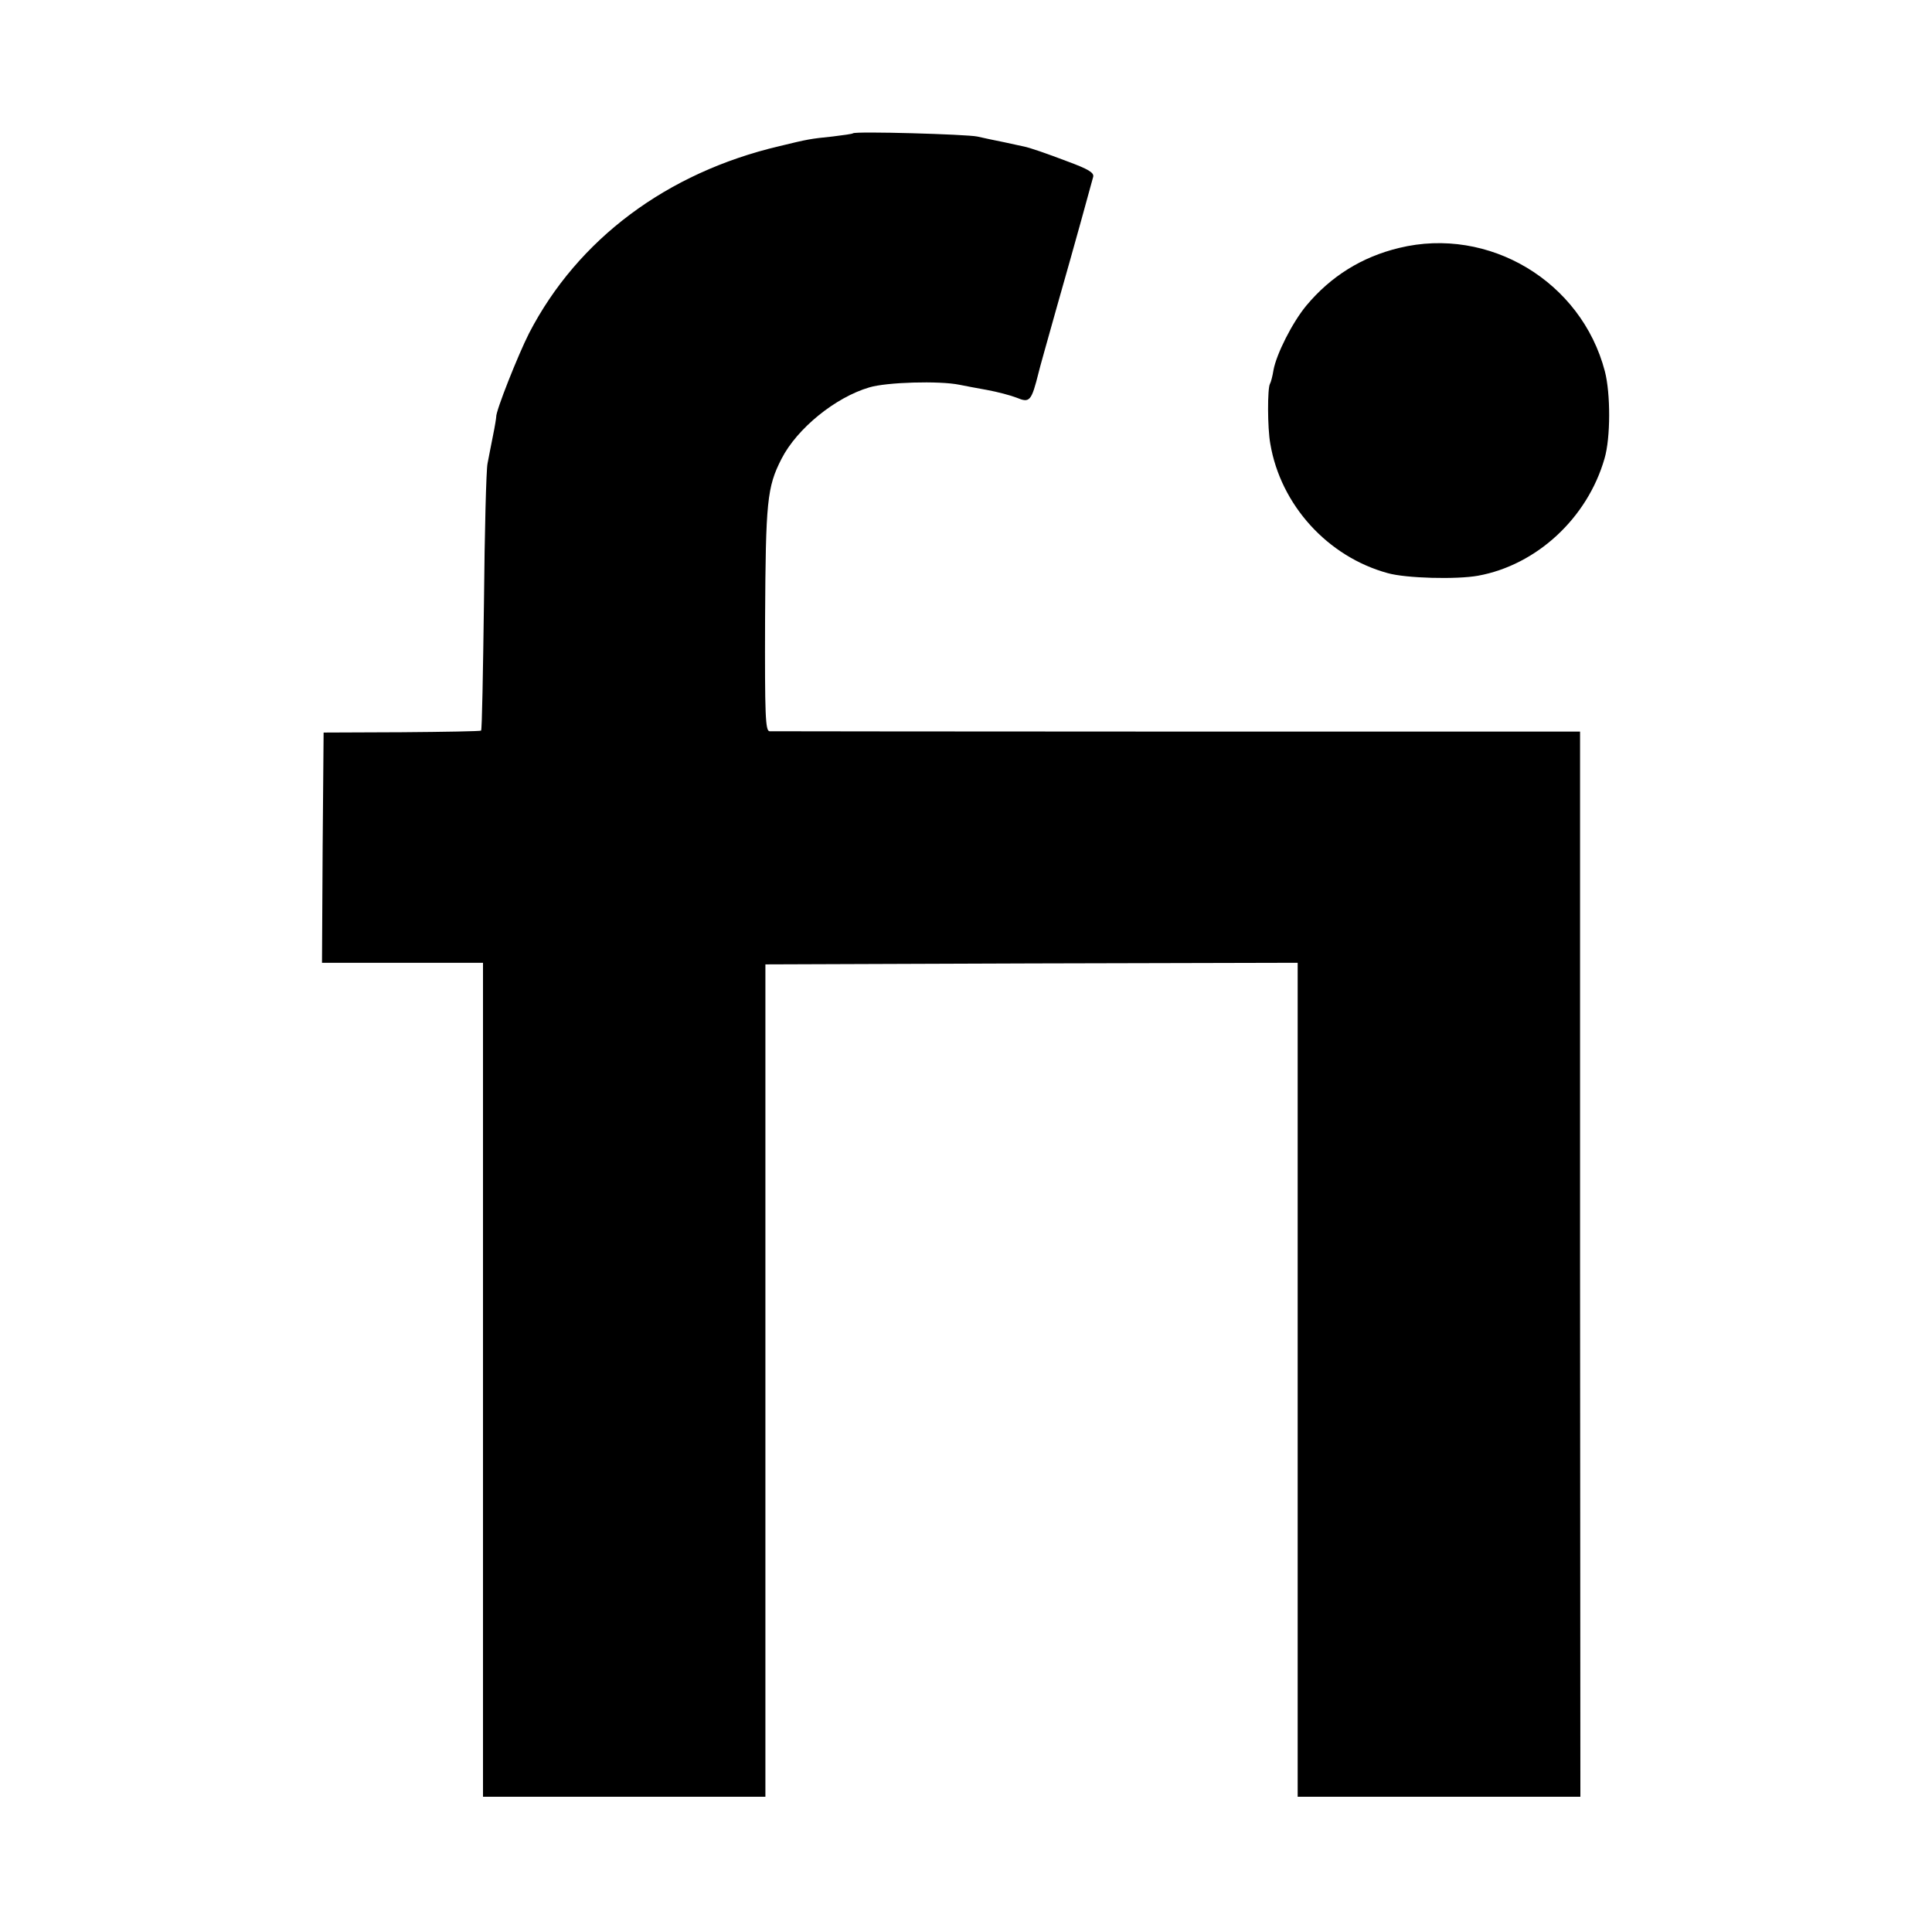
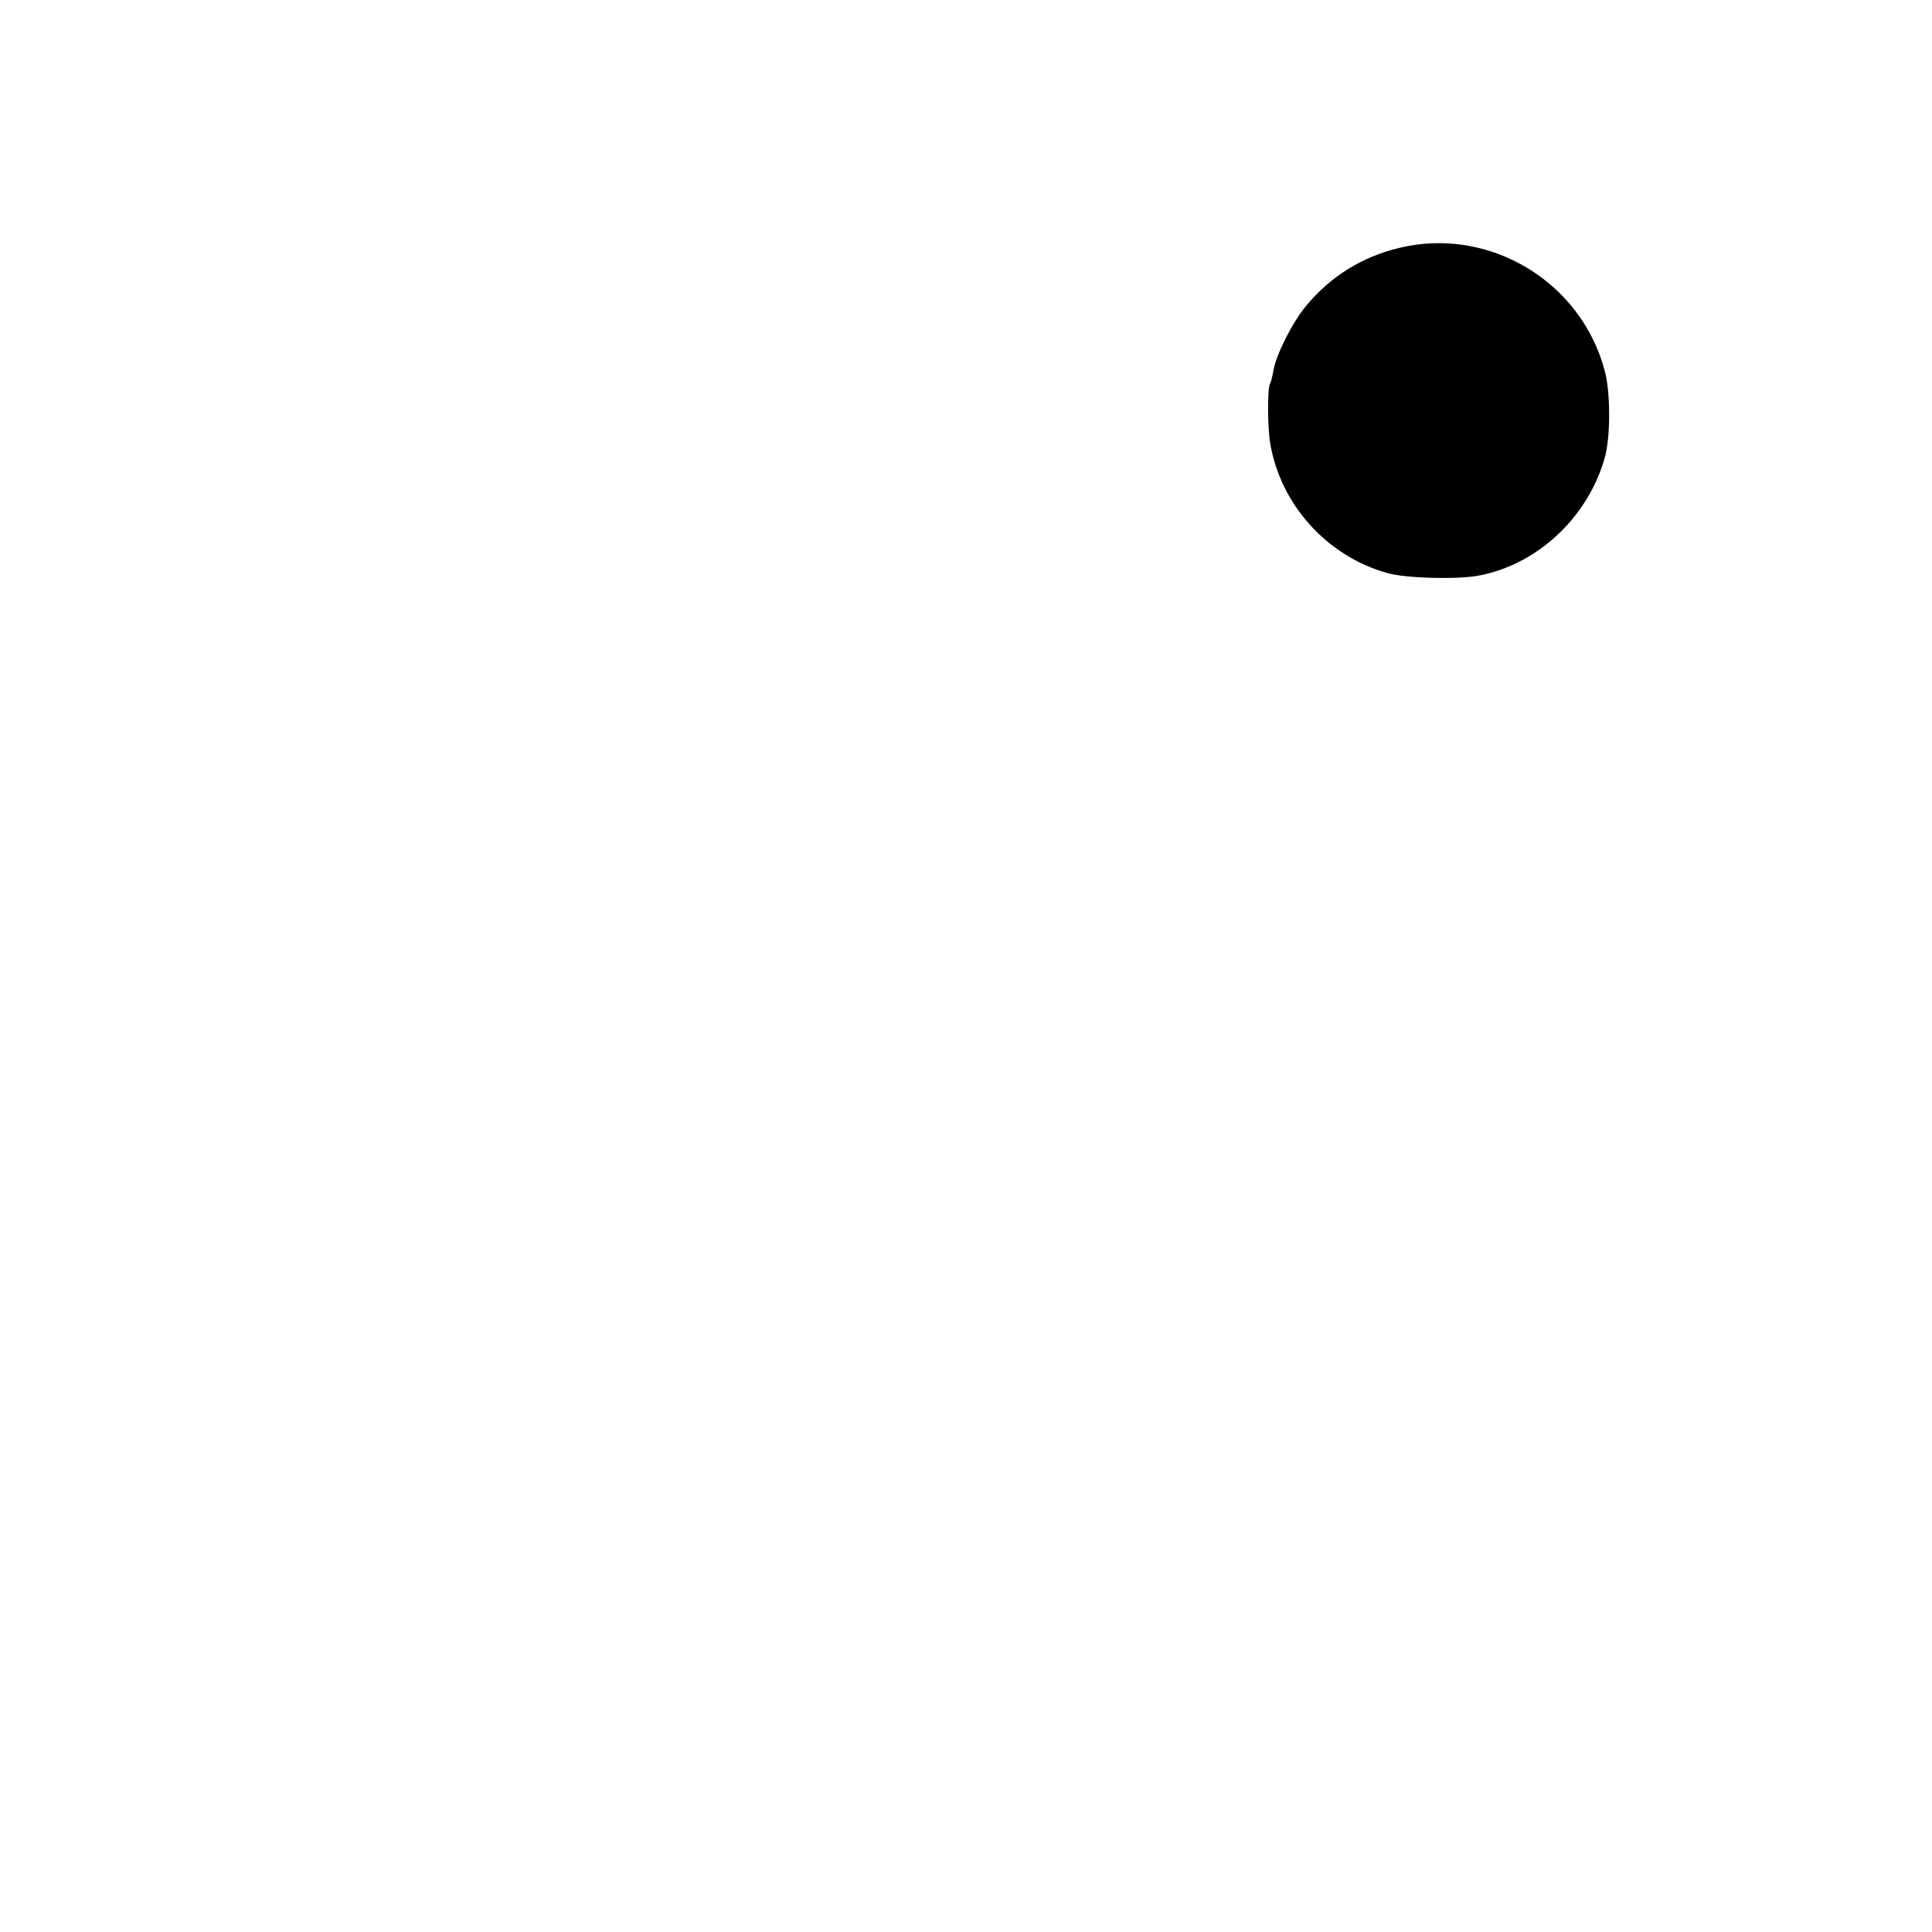
<svg xmlns="http://www.w3.org/2000/svg" version="1.0" width="600pt" height="600pt" viewBox="0 0 600 600" preserveAspectRatio="xMidYMid meet">
  <g transform="translate(0,600) scale(0.1,-0.1)" fill="#000000" stroke="none">
-     <path d="M2649 5586 c-2 -2 -31 -6 -64 -10 -68 -7 -75 -8 -165 -30 -349 -82 -626 -289 -777 -581 -34 -67 -104 -243 -102 -260 0 -3 -4 -29 -10 -58 -6 -28 -13 -68 -17 -87 -4 -19 -9 -213 -11 -430 -3 -217 -6 -397 -9 -399 -2 -2 -113 -4 -246 -5 l-243 -1 -3 -357 -2 -358 250 0 250 0 0 -1295 0 -1295 438 0 439 0 0 1293 0 1292 826 3 827 2 0 -1295 0 -1295 439 0 439 0 -1 1654 0 1654 -1251 0 c-688 0 -1258 1 -1266 1 -13 1 -15 46 -14 349 2 365 6 409 51 497 48 94 167 191 273 222 53 16 217 21 280 8 14 -3 52 -10 85 -16 33 -6 74 -17 92 -24 41 -17 46 -12 69 80 1 6 27 98 57 205 56 196 104 371 112 401 3 13 -16 24 -78 47 -71 27 -118 43 -137 47 -3 1 -30 6 -60 13 -30 6 -68 14 -85 18 -33 7 -379 17 -386 10z" />
    <path d="M4345 5230 c-116 -28 -212 -88 -288 -179 -44 -53 -93 -151 -102 -200 -3 -19 -8 -38 -11 -43 -8 -13 -8 -137 1 -186 32 -190 178 -351 365 -402 57 -16 213 -20 280 -8 182 33 340 179 393 364 19 64 19 202 1 271 -73 279 -360 451 -639 383z" />
  </g>
</svg>